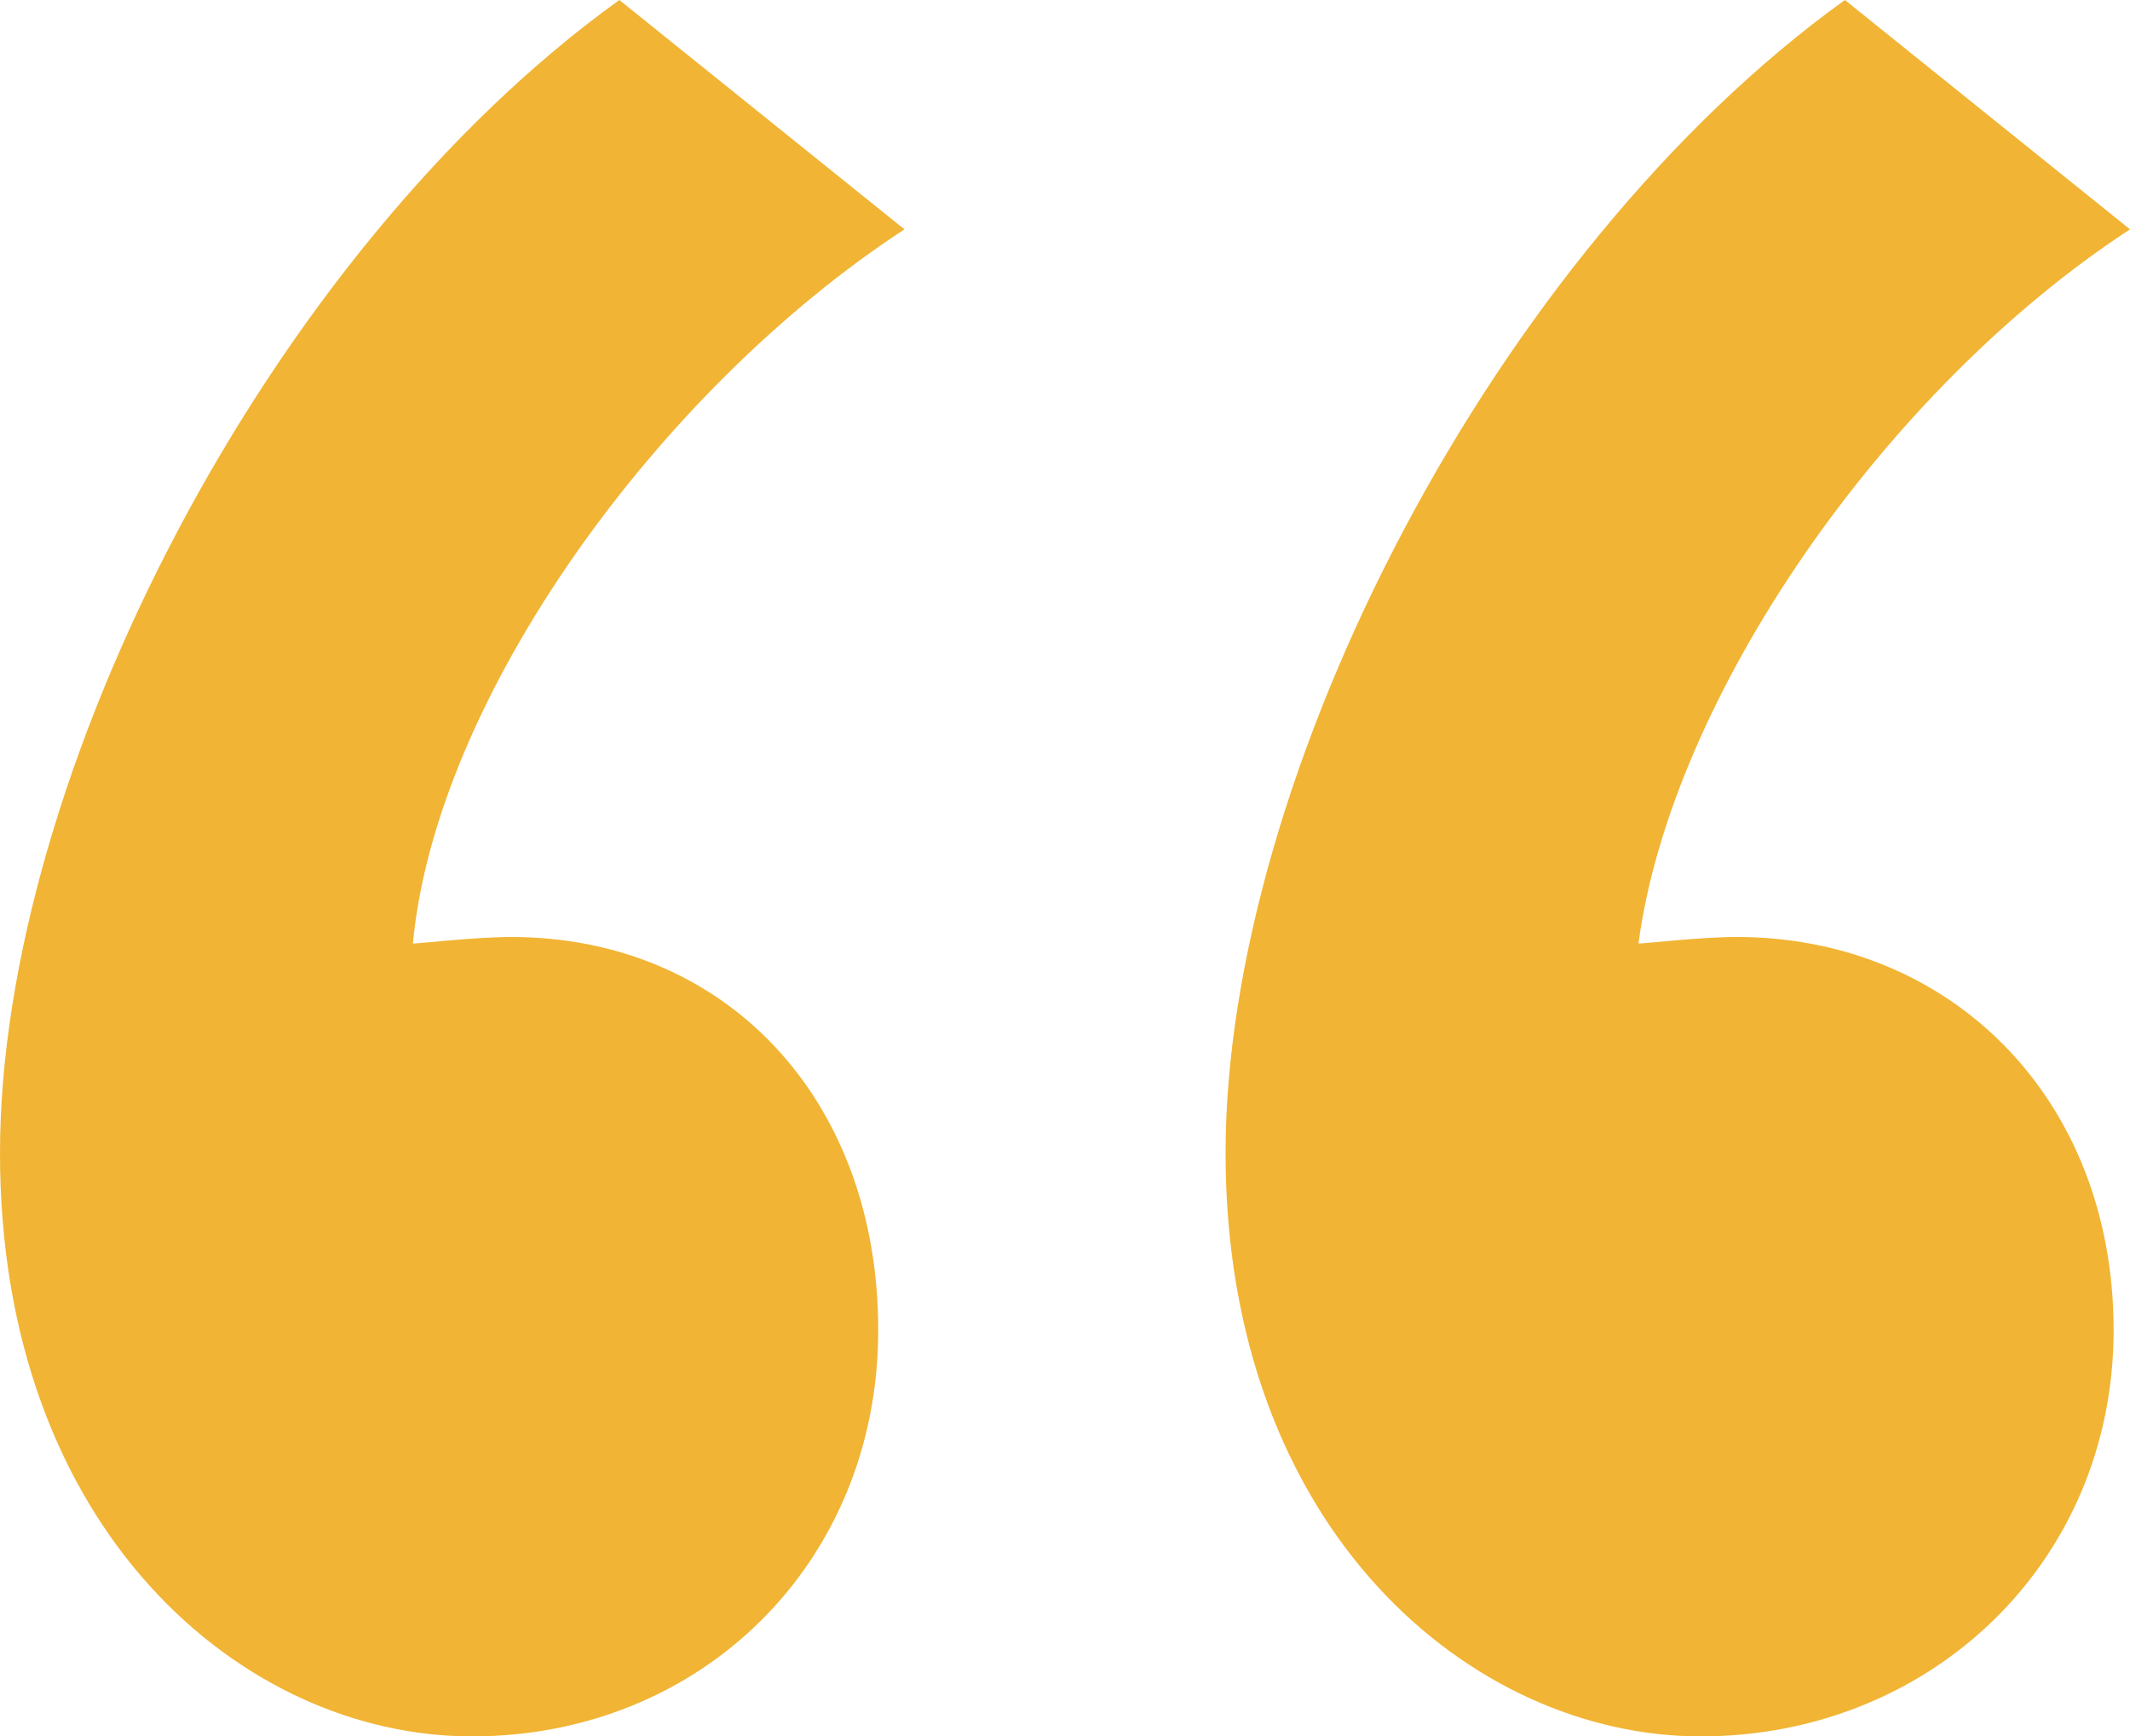
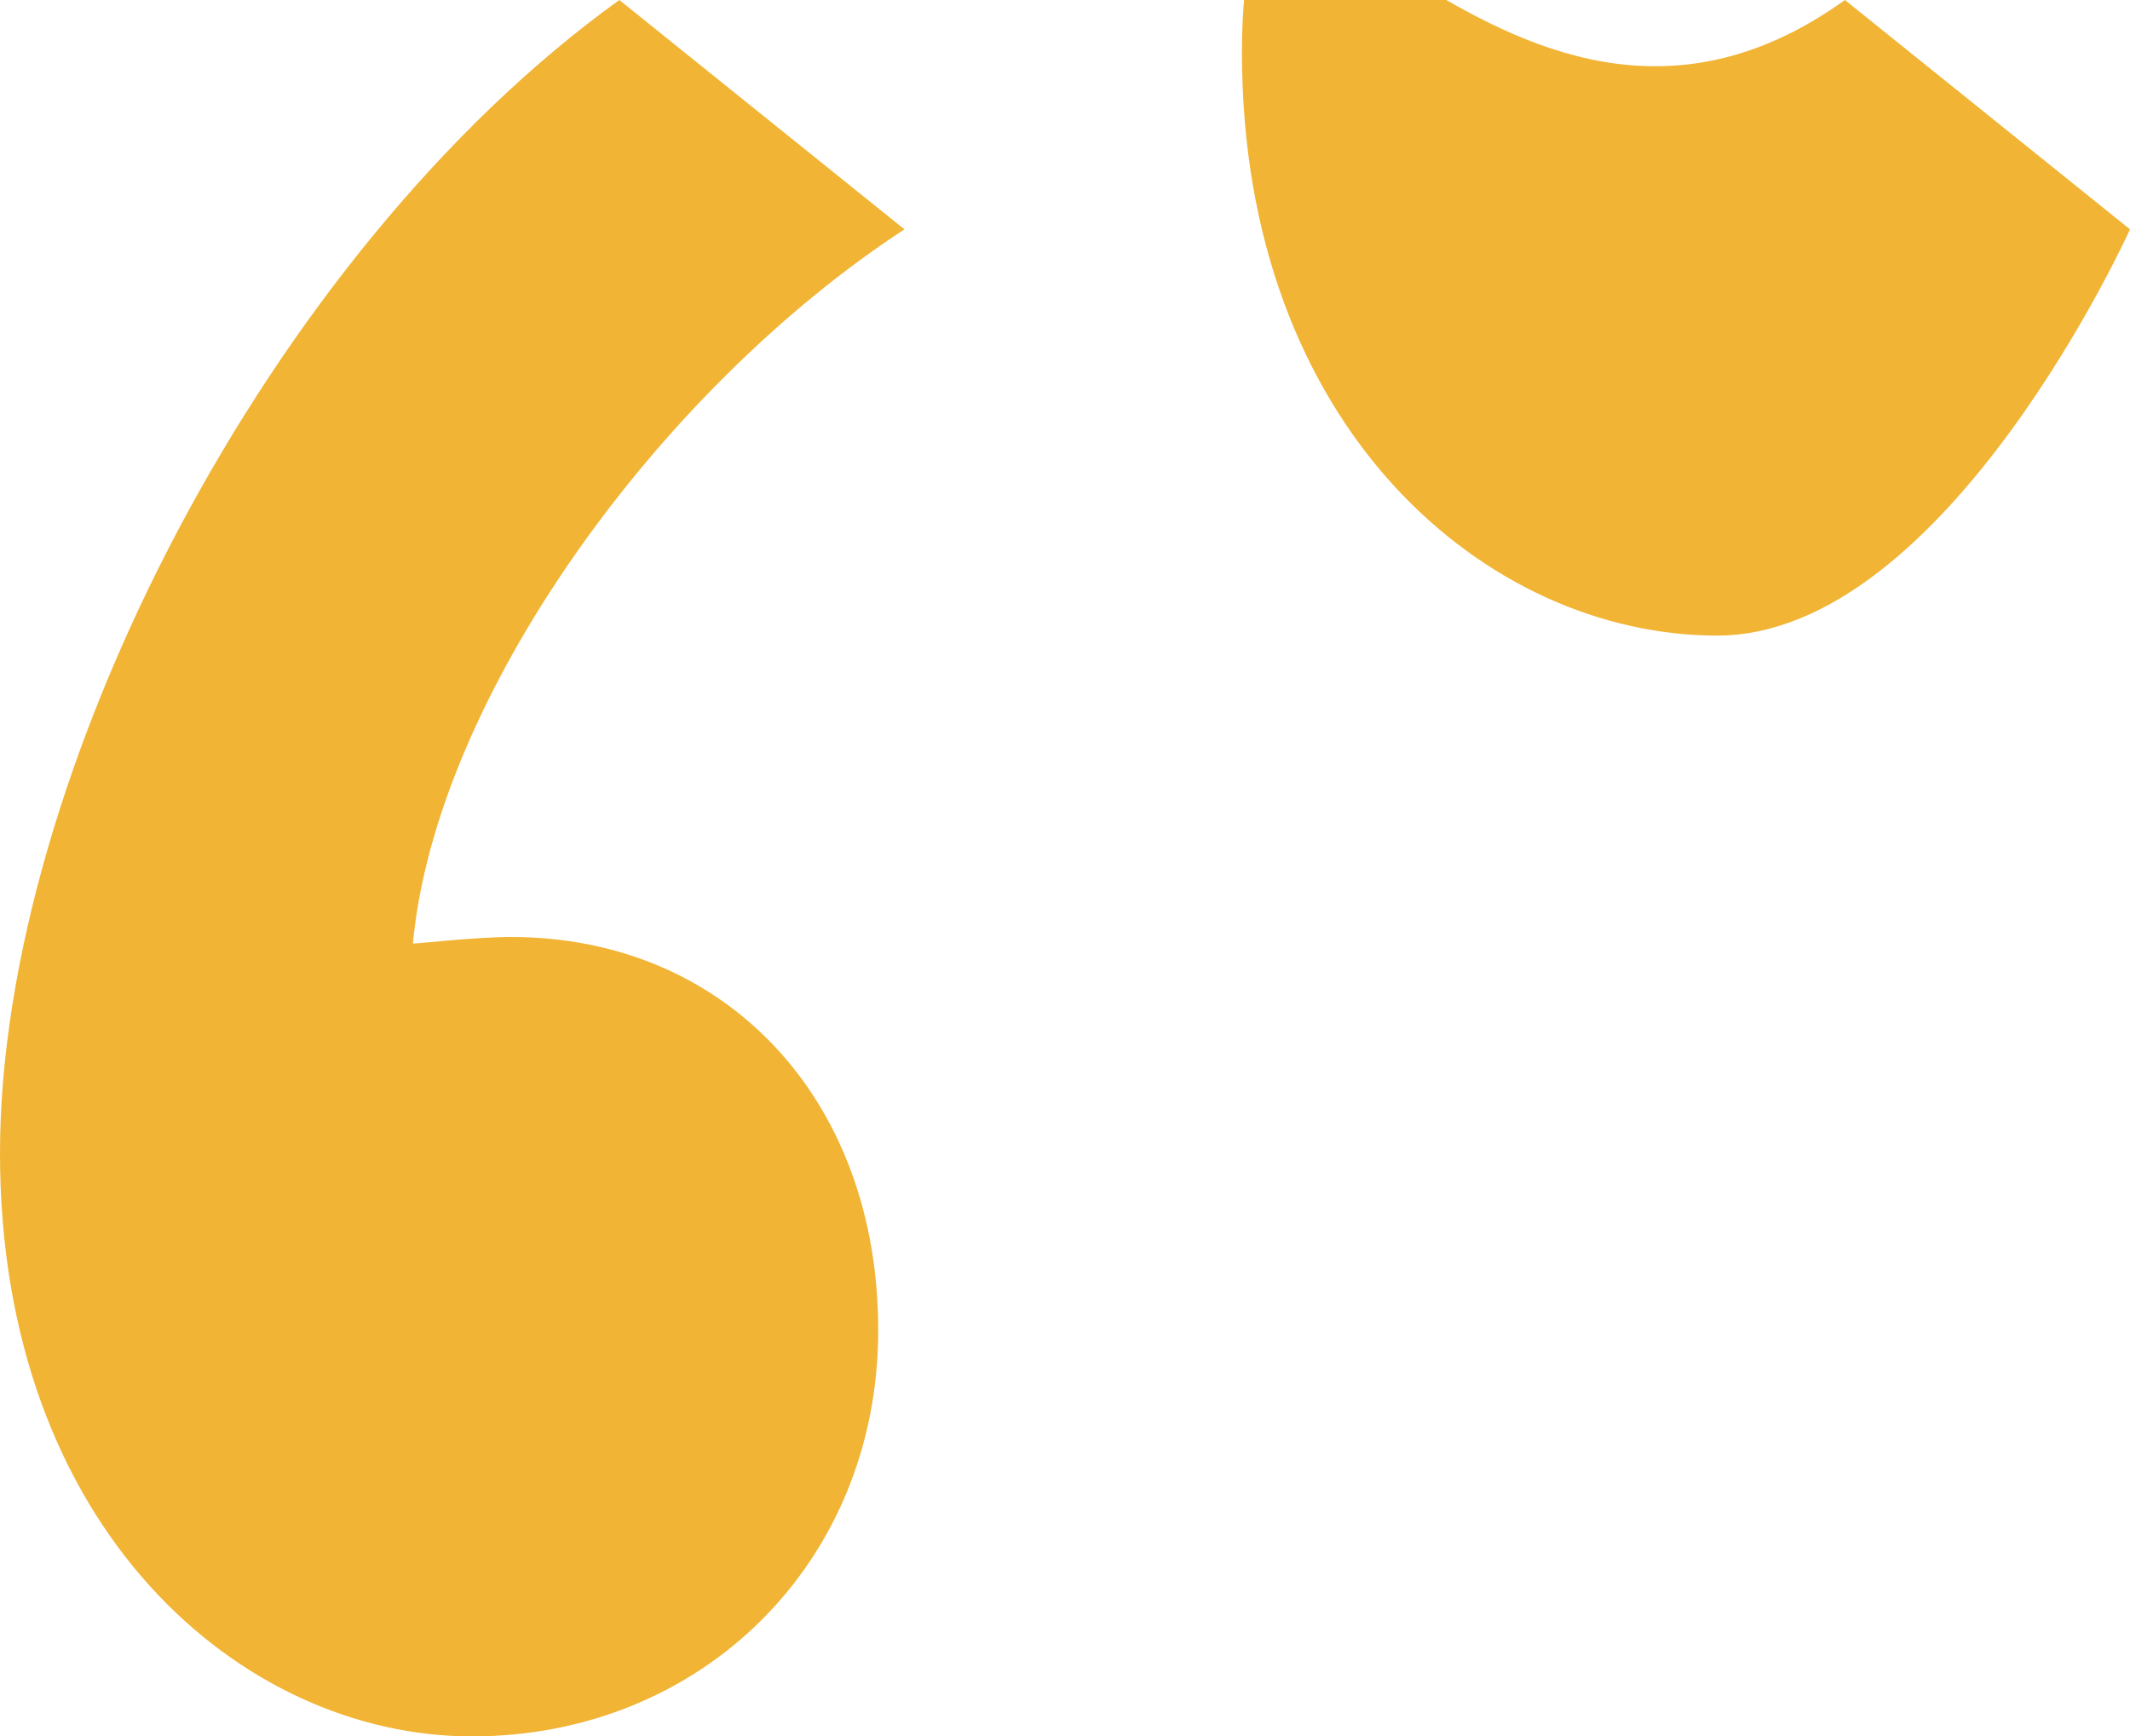
<svg xmlns="http://www.w3.org/2000/svg" width="65" height="53" version="1.1" viewBox="0 0 65 53">
  <g>
-     <path d="M18.9,0l8.7,7c-7.5,4.9-14.3,14.3-15,21.8.2,0,1.9-.2,3-.2,6.5,0,11.2,4.9,11.2,12s-5.4,12.4-12.4,12.4S0,46.7,0,35.2,8.2,7.7,18.9,0ZM56.3,0l8.7,7c-7.5,4.9-14,14.3-15,21.8.2,0,1.9-.2,3-.2,6.5,0,11.5,4.9,11.5,12s-5.6,12.4-12.6,12.4-14.5-6.3-14.5-17.8S45.6,7.7,56.3,0Z" fill="#f1b434" />
+     <path d="M18.9,0l8.7,7c-7.5,4.9-14.3,14.3-15,21.8.2,0,1.9-.2,3-.2,6.5,0,11.2,4.9,11.2,12s-5.4,12.4-12.4,12.4S0,46.7,0,35.2,8.2,7.7,18.9,0ZM56.3,0l8.7,7s-5.6,12.4-12.6,12.4-14.5-6.3-14.5-17.8S45.6,7.7,56.3,0Z" fill="#f1b434" />
  </g>
</svg>